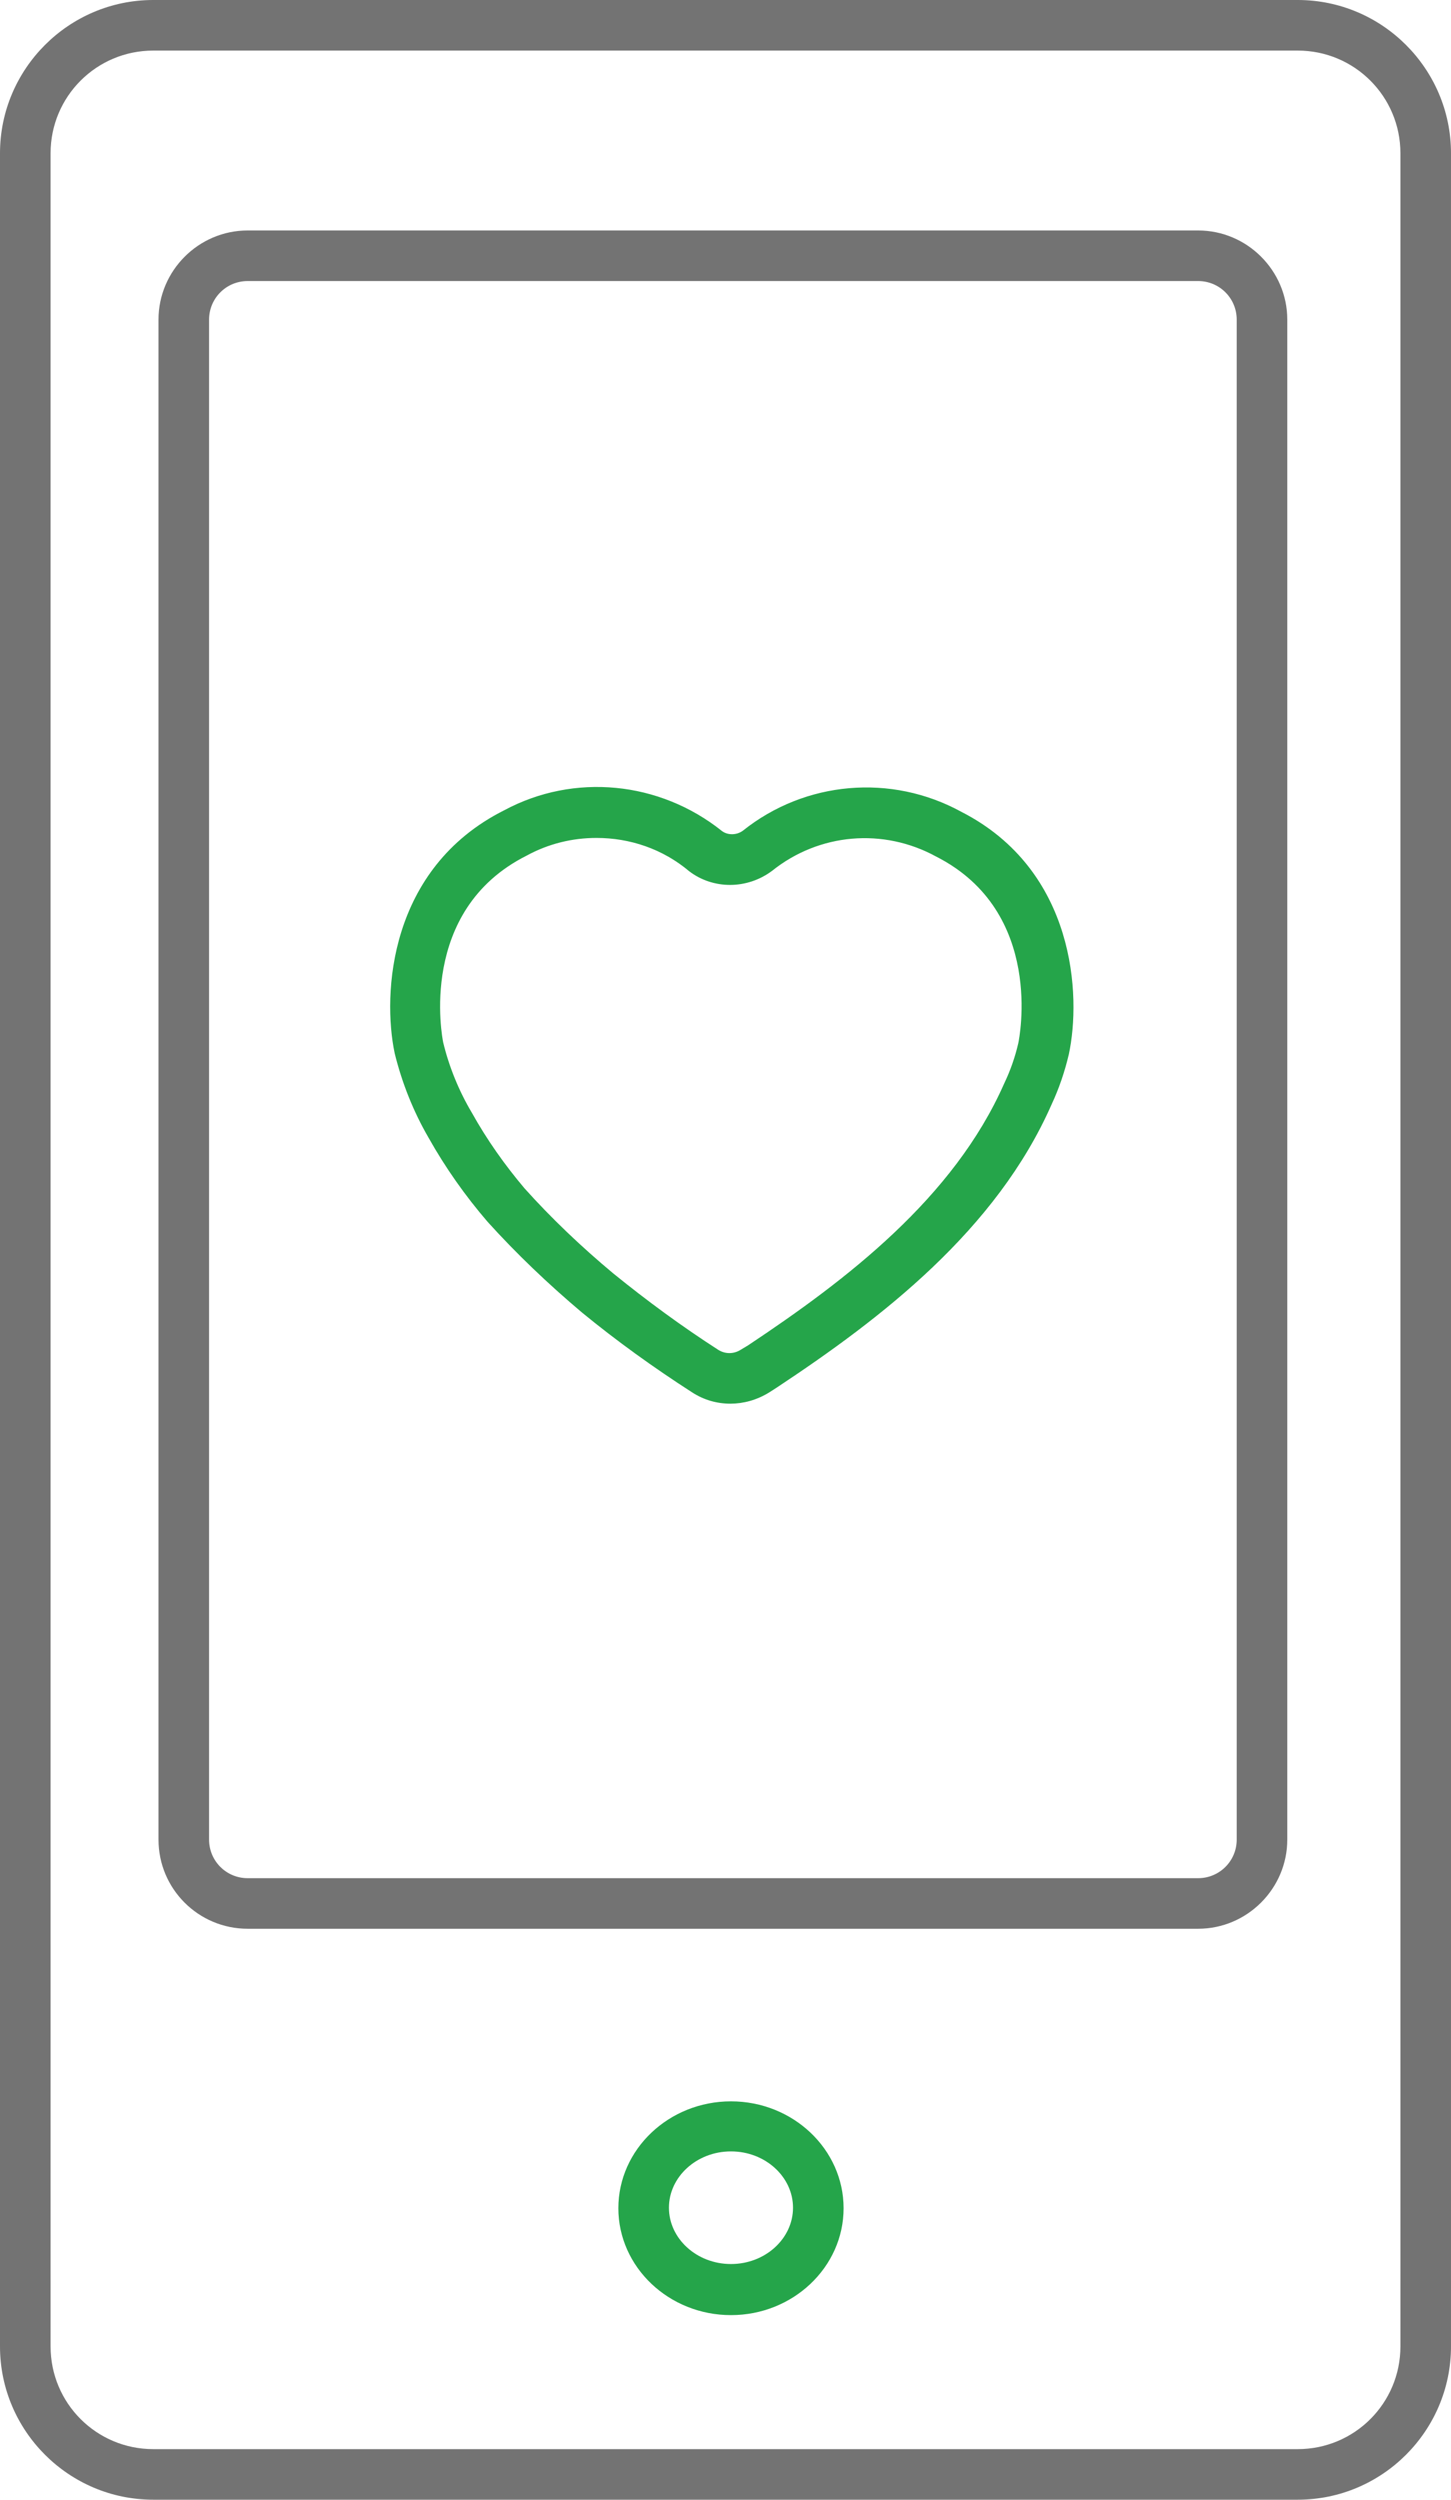
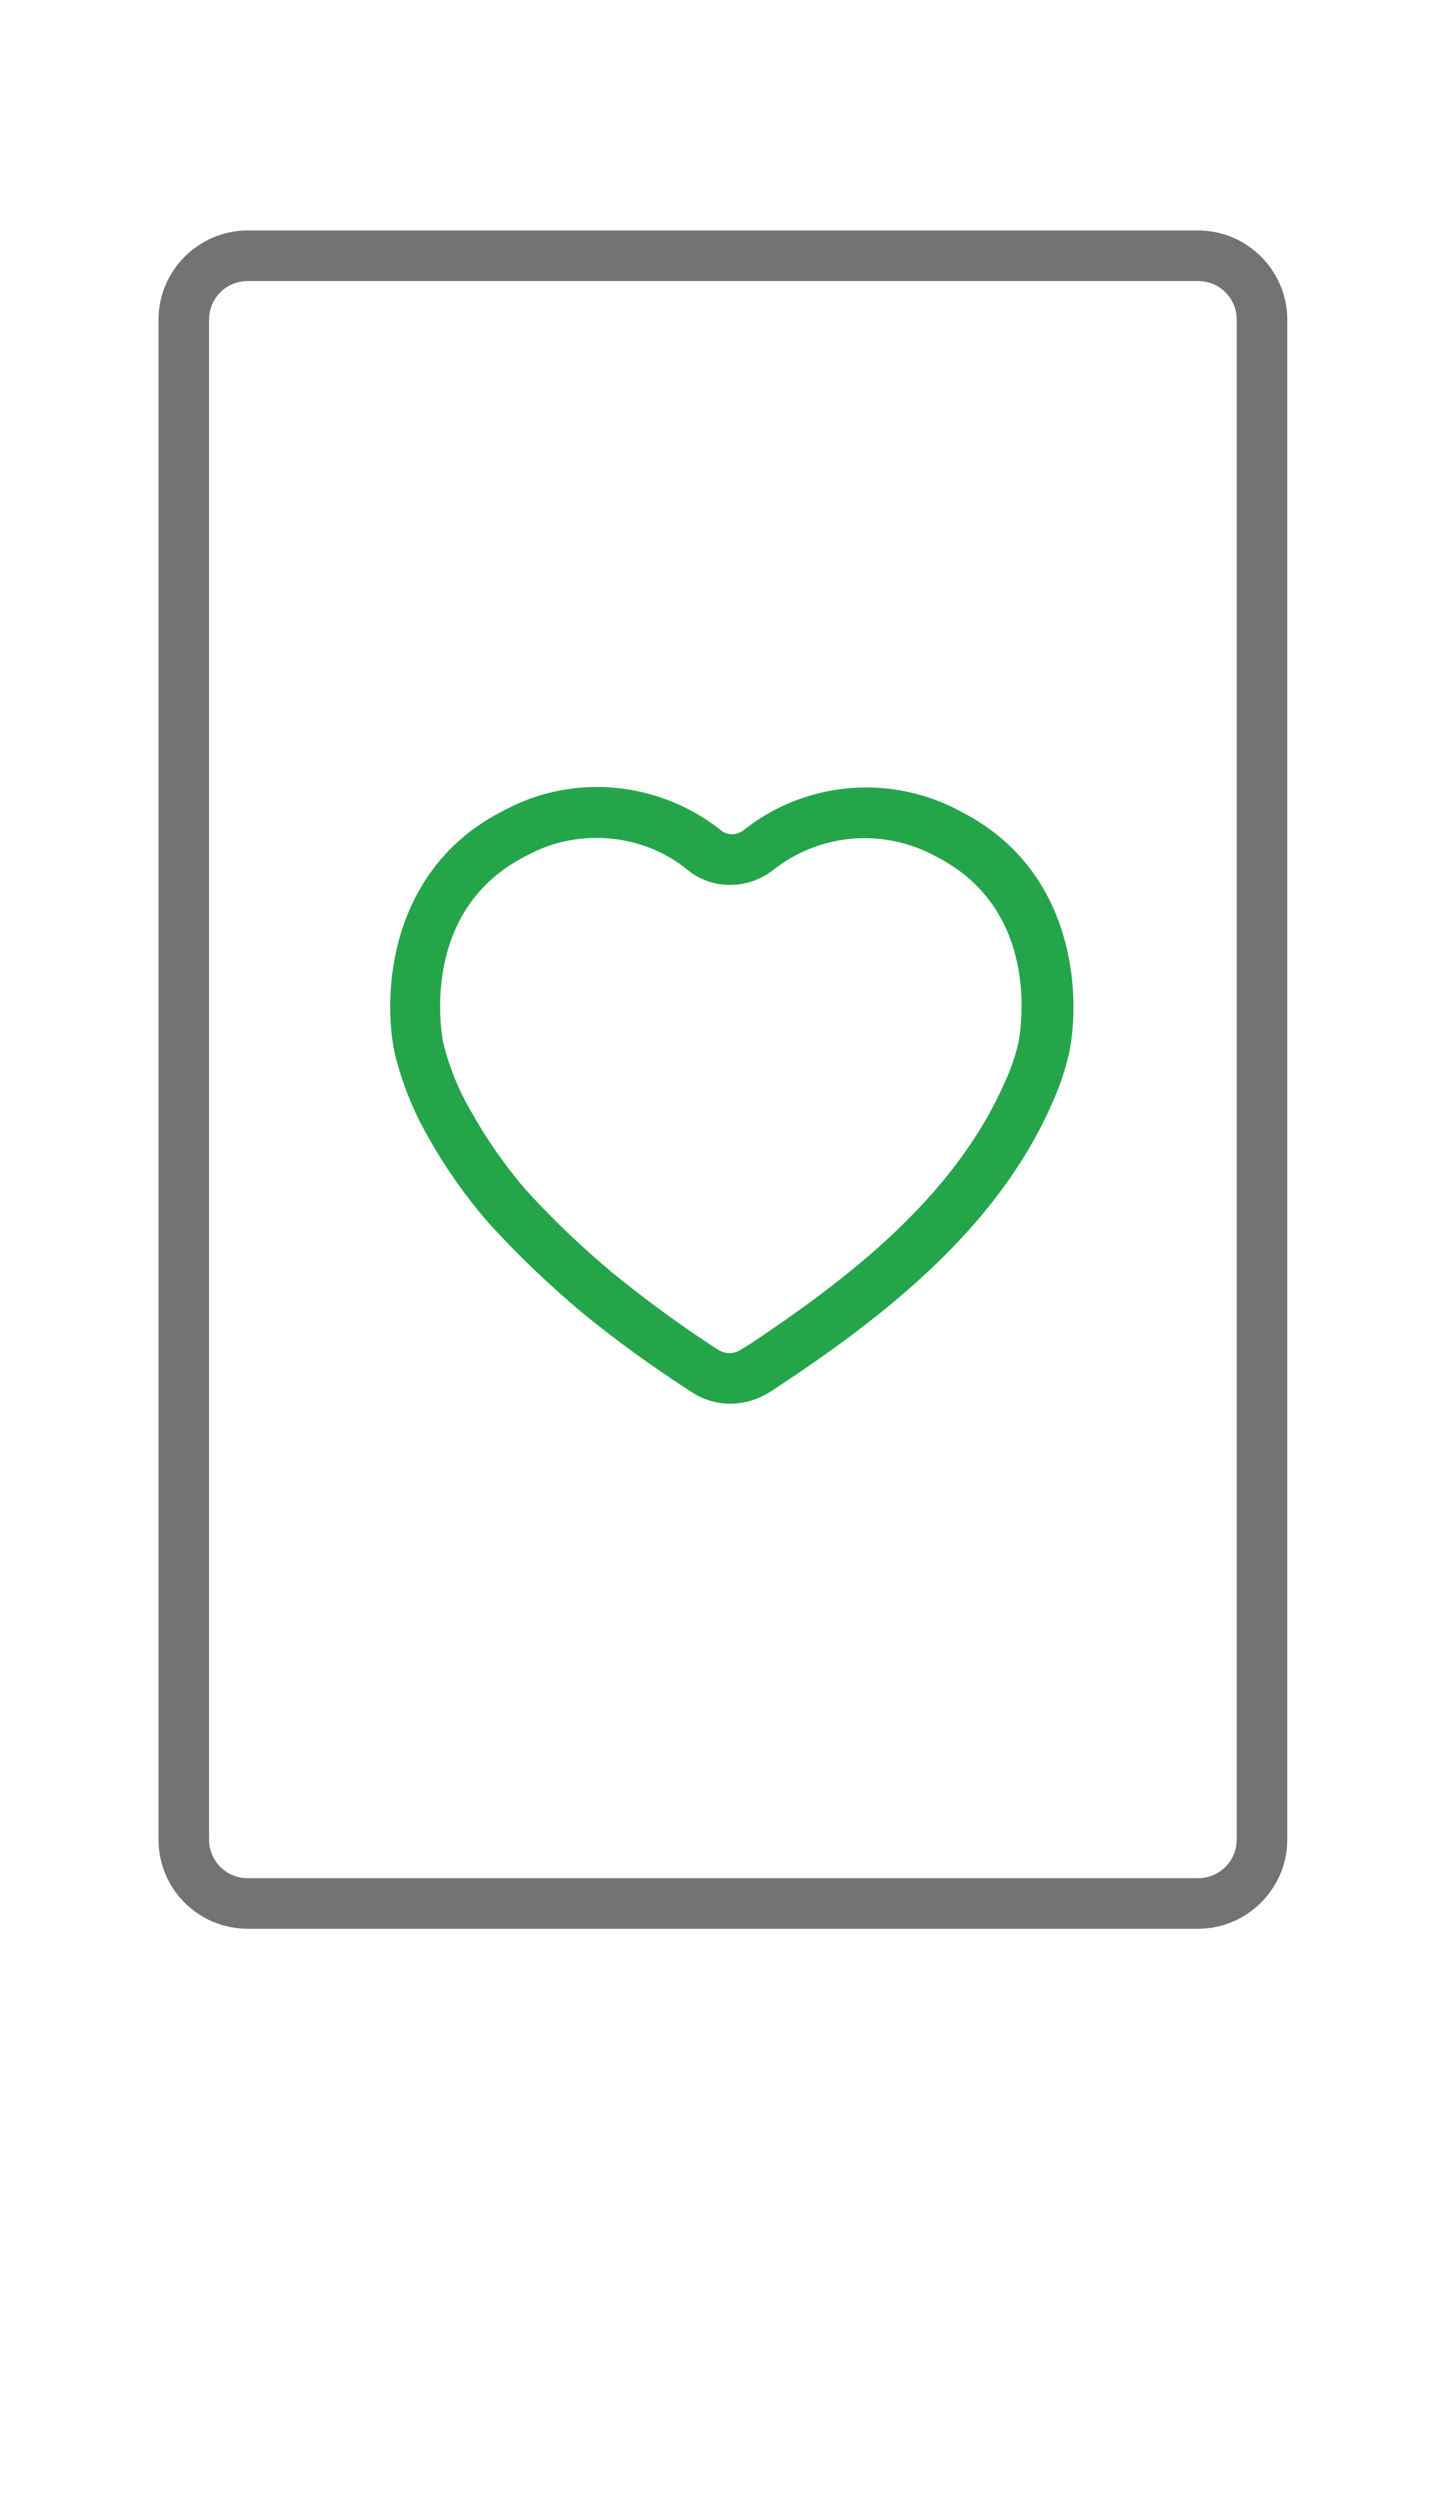
<svg xmlns="http://www.w3.org/2000/svg" version="1.1" id="Layer_1" x="0px" y="0px" viewBox="0 0 278.3 479.4" style="enable-background:new 0 0 278.3 479.4;" xml:space="preserve">
  <style type="text/css">
	.st0{fill:#737373;}
	.st1{fill:#25A54A;}
</style>
  <g>
    <g>
-       <path class="st0" d="M248.9,479.4H29.4C13.2,479.4,0,466.2,0,450V29.4C0,13.2,13.2,0,29.4,0h219.5c16.2,0,29.4,13.2,29.4,29.4V450    C278.3,466.2,265.1,479.4,248.9,479.4z M29.4,9.7c-10.9,0-19.7,8.8-19.7,19.7V450c0,10.9,8.8,19.7,19.7,19.7h219.5    c10.9,0,19.7-8.8,19.7-19.7V29.4c0-10.9-8.8-19.7-19.7-19.7H29.4z" />
-     </g>
+       </g>
    <g>
      <path class="st0" d="M229.8,369.9H47.5c-9.4,0-17.1-7.6-17.1-17.1V61.3c0-9.4,7.7-17.1,17.1-17.1h182.3c9.4,0,17.1,7.7,17.1,17.1    v291.5C246.9,362.2,239.2,369.9,229.8,369.9z M47.5,53.9c-4.1,0-7.4,3.3-7.4,7.4v291.5c0,4.1,3.3,7.4,7.4,7.4h182.3    c4.1,0,7.4-3.3,7.4-7.4V61.3c0-4.1-3.3-7.4-7.4-7.4H47.5z" />
    </g>
    <g>
-       <path class="st1" d="M140.2,444c-11.9,0-21.6-9.2-21.6-20.5c0-11.3,9.7-20.5,21.6-20.5s21.6,9.2,21.6,20.5    C161.8,434.8,152.1,444,140.2,444z M140.2,412.6c-6.6,0-11.9,4.9-11.9,10.8s5.3,10.8,11.9,10.8c6.6,0,11.9-4.9,11.9-10.8    S146.8,412.6,140.2,412.6z" />
-     </g>
+       </g>
    <g>
      <path class="st1" d="M140.1,269.2c-2.6,0-5.1-0.7-7.4-2.2c-7.3-4.7-14.4-9.8-21.1-15.3c-6.4-5.4-12.5-11.2-18.1-17.4    c-4.3-5-8.1-10.4-11.3-16.1c-2.9-5-5.1-10.5-6.5-16.2c-2.4-11.4-1.1-35.5,21-46.6c13.4-7.2,29.8-5.6,41.8,4c1.1,0.8,2.8,0.8,4-0.1    c11.9-9.5,28.4-11,41.9-3.6c21.9,11.2,23,35.3,20.6,46.5c-0.8,3.4-1.9,6.6-3.3,9.6c-10.6,24.1-32.6,41-52.7,54.3l-1.4,0.9    C145.2,268.5,142.6,269.2,140.1,269.2z M114.4,160.7c-4.6,0-9.2,1.1-13.4,3.4c-20.9,10.5-16.2,34.8-16,35.8    c1.1,4.6,3,9.3,5.5,13.5c2.9,5.2,6.3,10,10.1,14.5c5.2,5.8,11,11.3,17,16.3c6.4,5.2,13.2,10.2,20.2,14.7c1.3,0.8,2.9,0.8,4.2,0    l1.5-0.9c18.8-12.5,39.4-28.2,49.1-50.2c1.2-2.5,2.1-5.1,2.7-7.7c0.2-0.9,5.1-25.2-15.7-35.8c-10.2-5.6-22.5-4.5-31.5,2.7    c-4.8,3.6-11.3,3.6-15.9,0.1C127.1,162.8,120.8,160.7,114.4,160.7z" />
    </g>
  </g>
</svg>